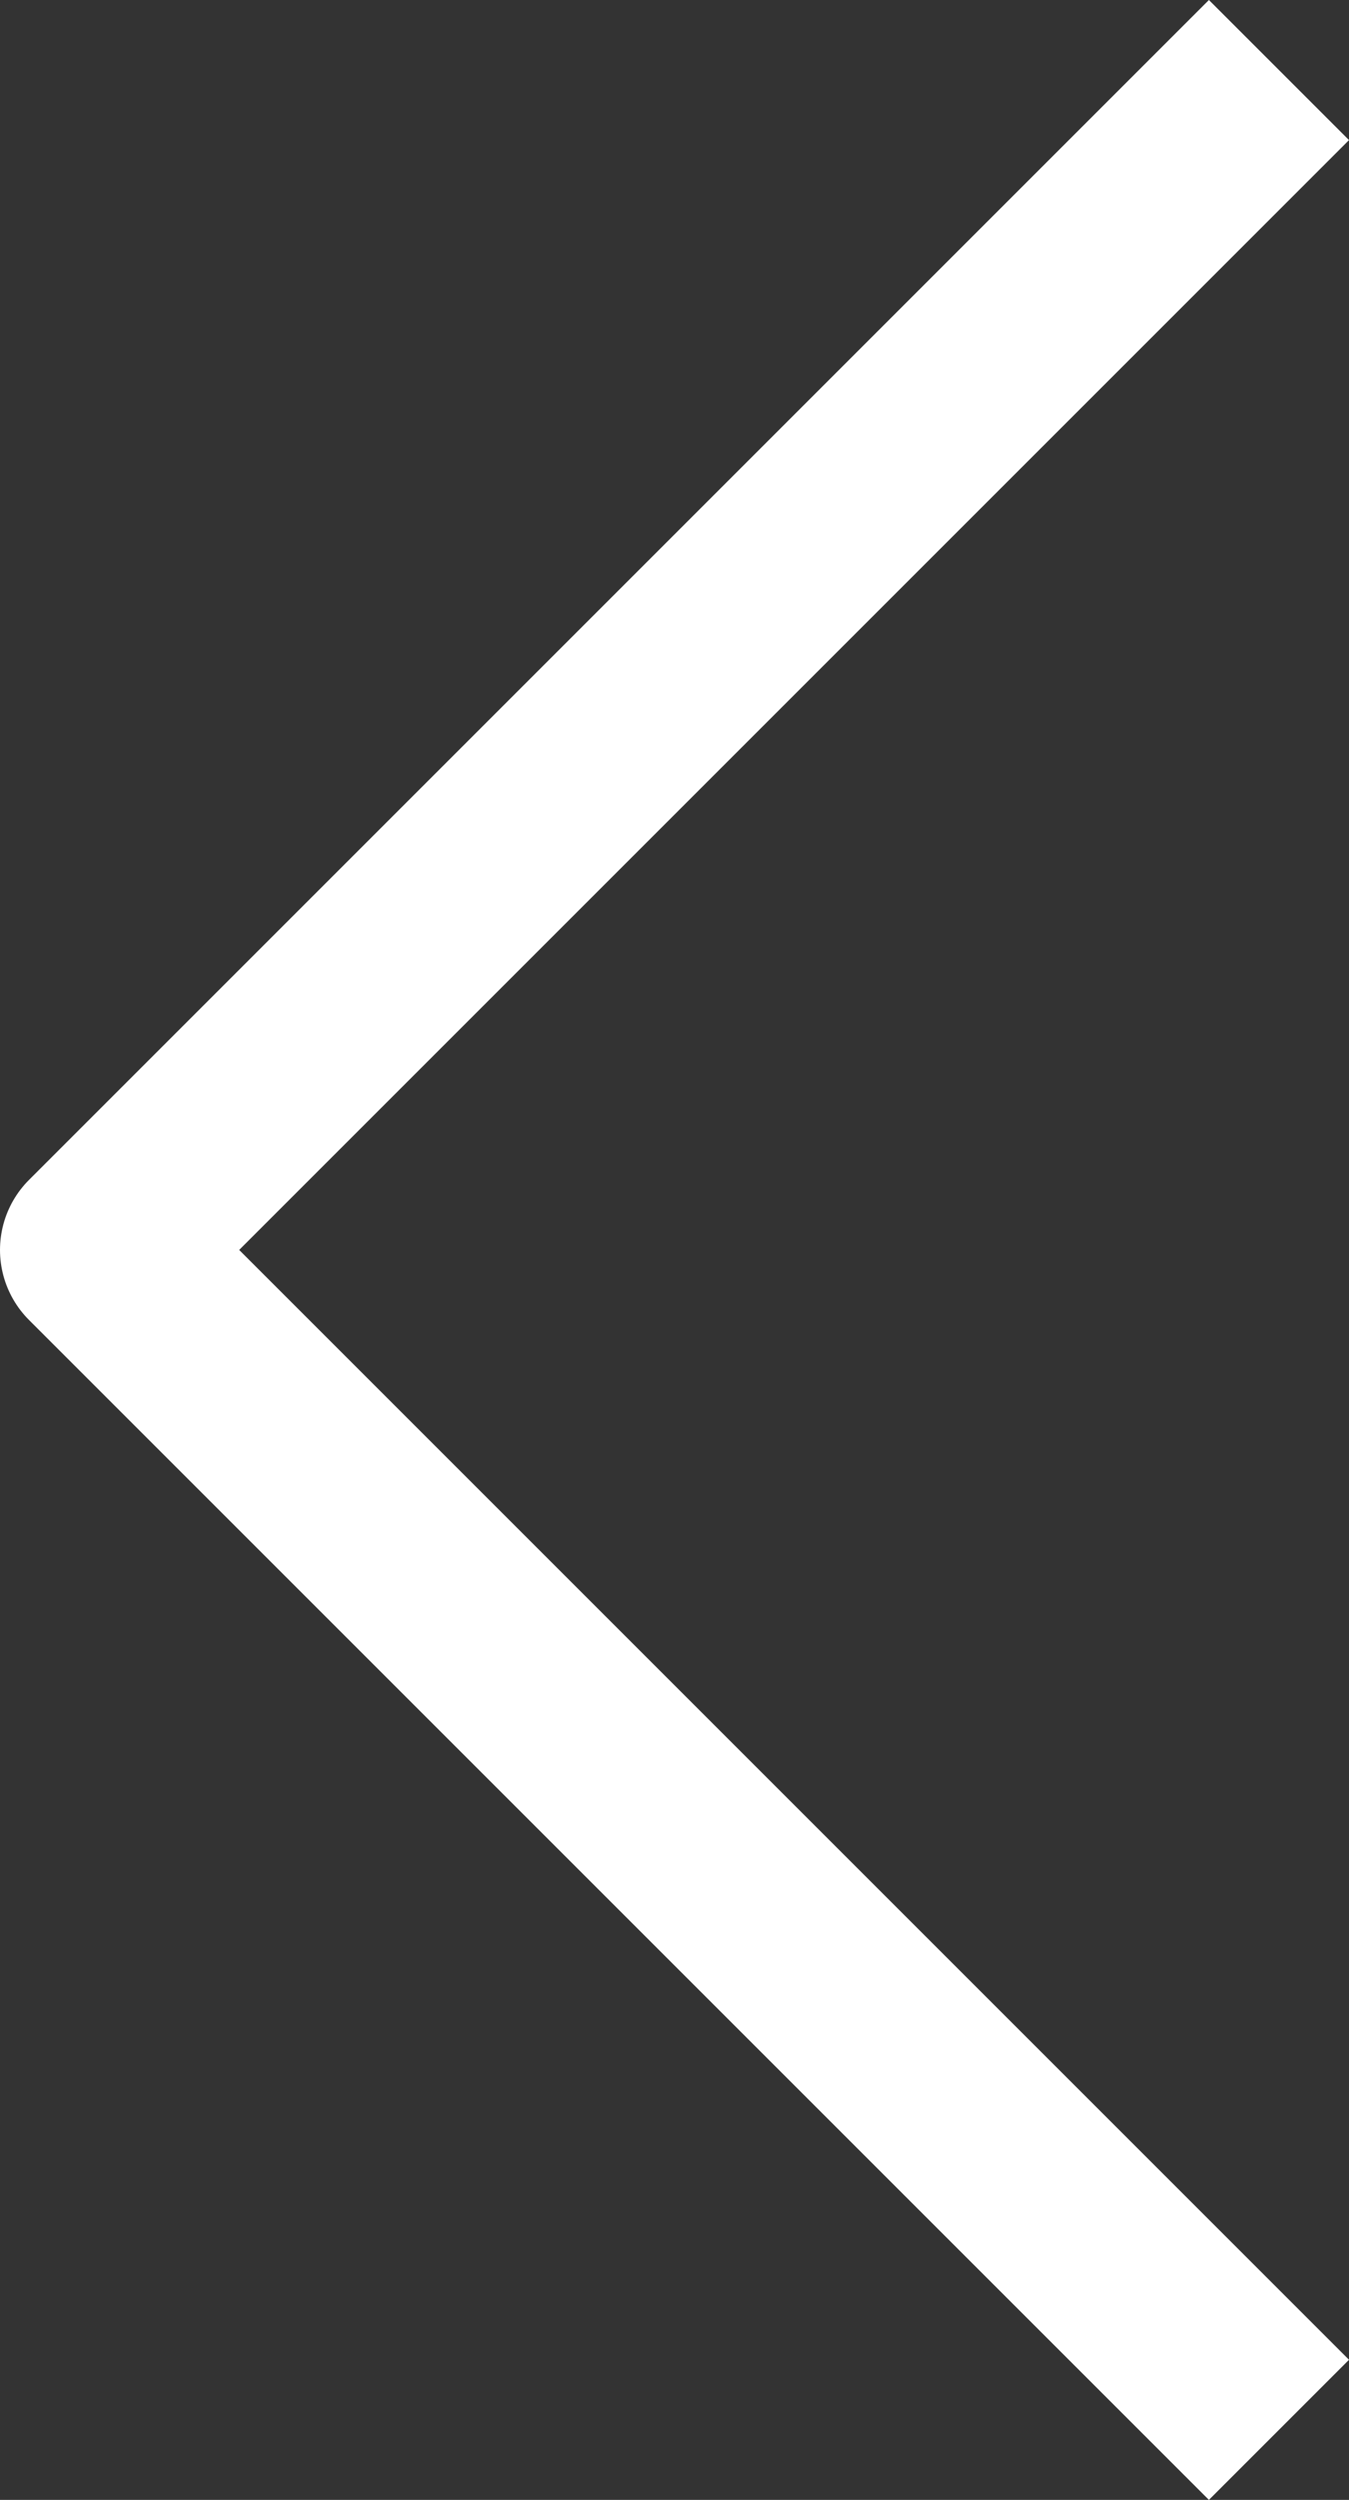
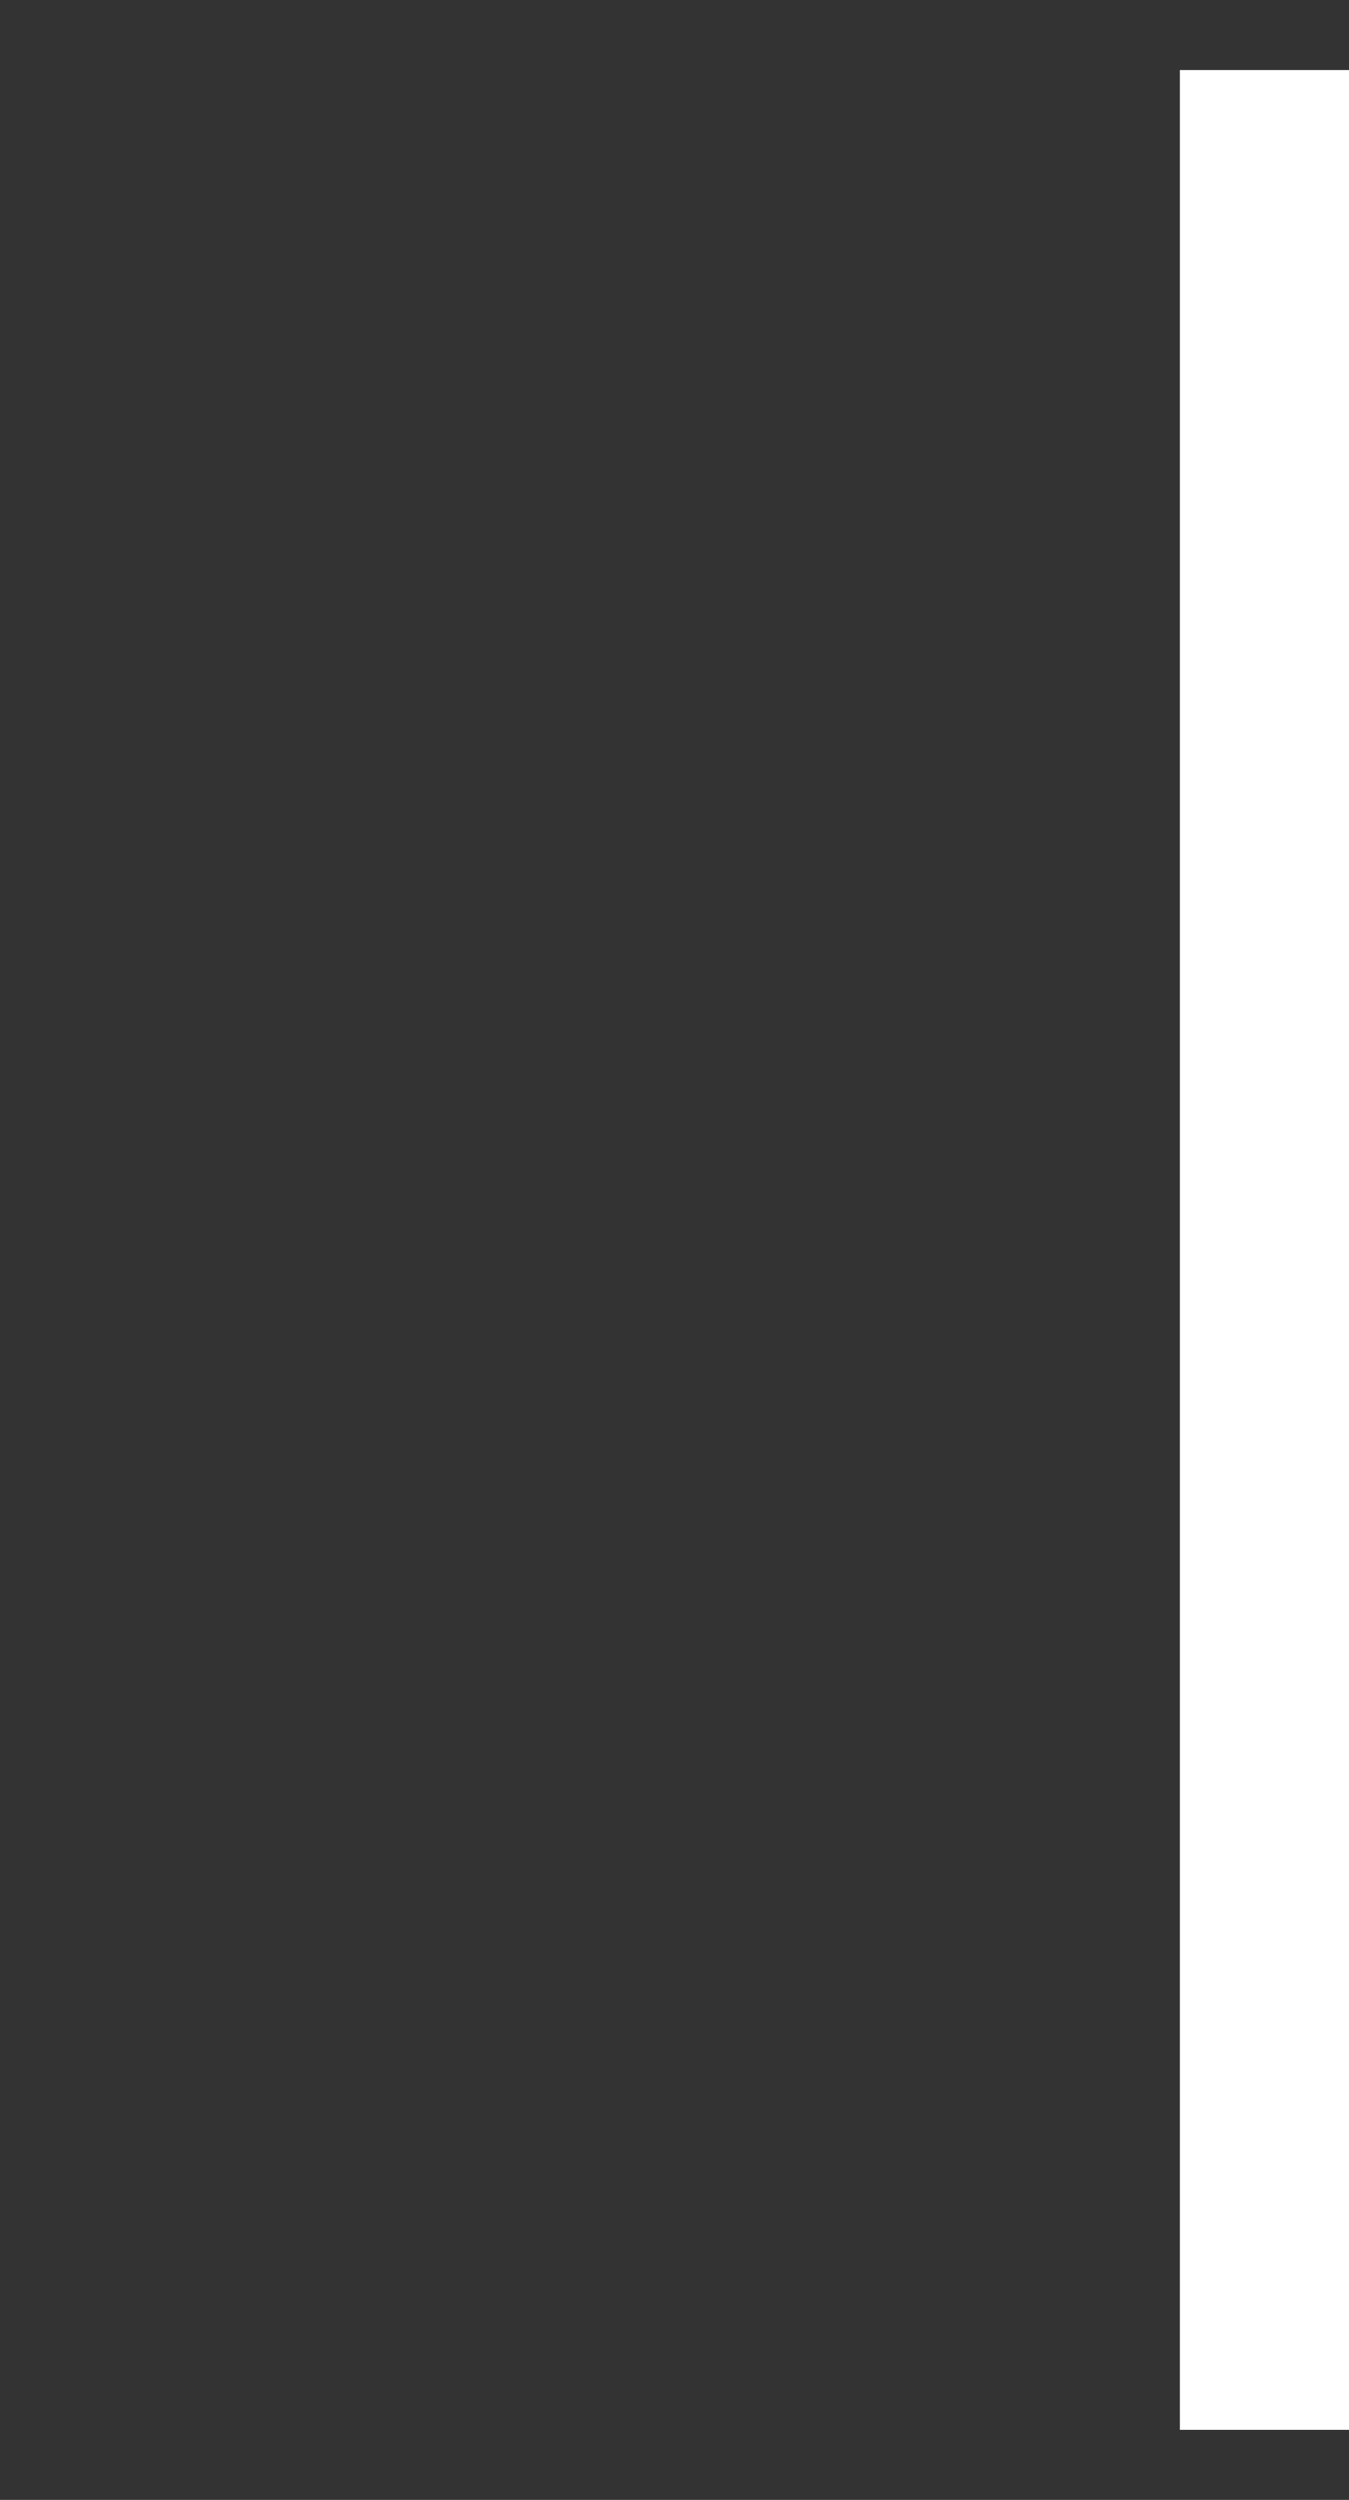
<svg xmlns="http://www.w3.org/2000/svg" width="13.616" height="25.232" viewBox="0 0 13.616 25.232">
  <rect x="0" y="0" width="13.616" height="25.232" fill="#333333" stroke="none" />
  <defs>
    <style>.a{fill:none;stroke:#fff;stroke-linejoin:round;stroke-width:2px;}</style>
  </defs>
-   <path class="a" d="M2229.5,1451.742l11.909,11.909L2229.5,1475.56" transform="translate(2242.409 1476.267) rotate(180)" />
+   <path class="a" d="M2229.5,1451.742L2229.5,1475.56" transform="translate(2242.409 1476.267) rotate(180)" />
</svg>